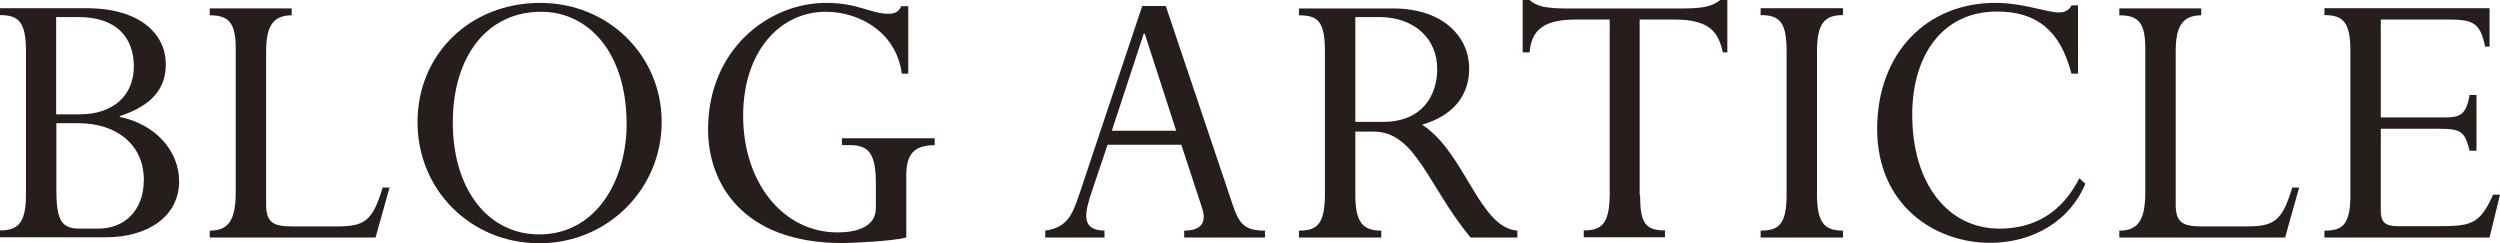
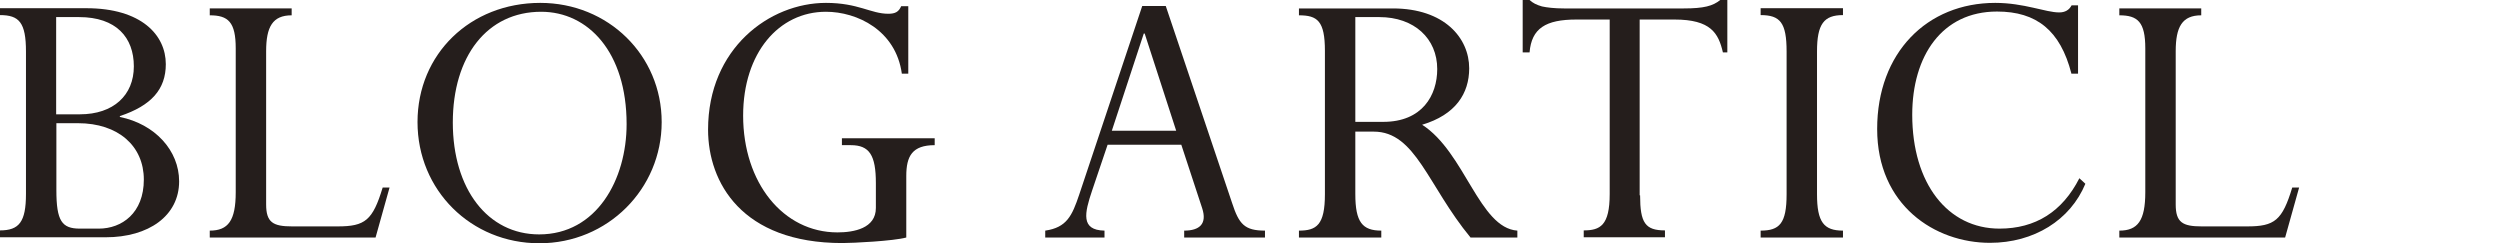
<svg xmlns="http://www.w3.org/2000/svg" id="_レイヤー_2" data-name="レイヤー 2" viewBox="0 0 112.63 10.95">
  <defs>
    <style>
      .cls-1 {
        fill: #251e1c;
        stroke-width: 0px;
      }
    </style>
  </defs>
  <g id="_内容" data-name="内容">
    <g>
      <path class="cls-1" d="m1.17,2.32C1.17,1.01.86.68,0,.68v-.31h3.89c2.48,0,3.58,1.21,3.58,2.52,0,1.13-.65,1.87-2.07,2.34v.04c1.58.32,2.67,1.51,2.67,2.9,0,1.55-1.37,2.52-3.31,2.52H0v-.31c.86,0,1.17-.38,1.17-1.64V2.32Zm2.43,2.83c1.51,0,2.43-.86,2.43-2.16S5.24.77,3.56.77h-1.03v4.38h1.06Zm-1.06,3.42c0,1.39.25,1.73,1.06,1.73h.85c1.04,0,2.03-.7,2.03-2.21s-1.15-2.54-2.97-2.54h-.97v3.02Z" />
      <path class="cls-1" d="m16.92,10.7h-7.47v-.31c.83,0,1.17-.45,1.17-1.73V2.18c0-1.19-.34-1.49-1.17-1.49v-.31h3.69v.31c-.86,0-1.15.52-1.15,1.62v6.9c0,.81.31.99,1.17.99h2.05c1.24,0,1.58-.27,2.03-1.75h.31l-.63,2.25Z" />
      <path class="cls-1" d="m24.34.13c3.06,0,5.47,2.36,5.47,5.37s-2.43,5.46-5.51,5.46-5.49-2.39-5.49-5.46S21.19.13,24.34.13Zm-.05,10.43c2.59,0,3.94-2.47,3.94-4.97,0-3.24-1.73-5.06-3.85-5.06-2.43,0-3.98,2-3.98,4.99s1.57,5.04,3.89,5.04Z" />
      <path class="cls-1" d="m40.83,10.7c-.58.16-2.41.25-2.88.25-4.54,0-6.05-2.74-6.05-5.11,0-3.66,2.77-5.71,5.31-5.71,1.46,0,2.02.49,2.81.49.32,0,.47-.09.58-.34h.32v3.04h-.29c-.27-1.96-2.02-2.79-3.42-2.79-2.12,0-3.73,1.85-3.73,4.68,0,3.02,1.8,5.26,4.25,5.26.74,0,1.73-.18,1.73-1.1v-1.12c0-1.26-.29-1.71-1.13-1.71h-.4v-.31h4.18v.31c-1.01,0-1.28.49-1.28,1.39v2.77Z" />
      <path class="cls-1" d="m53.23,6.52h-3.33l-.7,2.07c-.34,1.01-.52,1.78.56,1.8v.31h-2.67v-.31c.97-.14,1.21-.67,1.53-1.62L51.46.27h1.06l2.99,8.88c.31.95.56,1.24,1.48,1.24v.31h-3.64v-.31c.7,0,1.04-.31.81-1.01l-.94-2.86Zm-1.66-5.01h-.04l-1.44,4.38h2.9l-1.42-4.38Z" />
      <path class="cls-1" d="m61.06,8.75c0,1.26.32,1.64,1.17,1.64v.31h-3.71v-.31c.79,0,1.17-.25,1.17-1.64V2.29c0-1.35-.34-1.6-1.17-1.6v-.31h4.23c2.32,0,3.44,1.33,3.44,2.7,0,1.13-.61,2.09-2.12,2.54,1.93,1.24,2.57,4.65,4.29,4.77v.31h-2.11c-1.93-2.34-2.47-4.77-4.36-4.77h-.83v2.83Zm0-3.26h1.26c1.75,0,2.43-1.19,2.43-2.38,0-1.37-1.03-2.34-2.61-2.34h-1.08v4.72Z" />
      <path class="cls-1" d="m73.89,8.8c0,1.24.23,1.58,1.12,1.58v.31h-3.66v-.31c.74,0,1.17-.22,1.17-1.64V.88h-1.5c-1.39,0-2.02.4-2.11,1.48h-.31V0h.31c.14.13.31.22.56.29.23.05.56.09.99.09h5.4c.9,0,1.31-.11,1.64-.38h.32v2.36h-.2c-.2-.86-.54-1.48-2.18-1.48h-1.57v7.92Z" />
      <path class="cls-1" d="m81.86,8.75c0,1.26.31,1.64,1.17,1.64v.31h-3.71v-.31c.85,0,1.17-.32,1.17-1.64V2.32c0-1.3-.29-1.64-1.17-1.64v-.31h3.71v.31c-.86,0-1.17.4-1.17,1.64v6.43Z" />
      <path class="cls-1" d="m93.32,3.31c-.5-1.94-1.57-2.79-3.35-2.79-2.48,0-3.82,2-3.82,4.65,0,3.1,1.6,5.13,3.93,5.13,1.62,0,2.83-.76,3.6-2.27l.27.25c-.68,1.64-2.32,2.66-4.3,2.66-2.48,0-5.08-1.69-5.08-5.13S86.82.13,89.89.13c1.3,0,2.27.43,2.88.43.27,0,.45-.11.56-.32h.29v3.08h-.31Z" />
      <path class="cls-1" d="m102.95,10.7h-7.47v-.31c.83,0,1.17-.45,1.17-1.73V2.18c0-1.19-.34-1.49-1.17-1.49v-.31h3.69v.31c-.86,0-1.15.52-1.15,1.62v6.9c0,.81.31.99,1.17.99h2.05c1.24,0,1.58-.27,2.03-1.75h.31l-.63,2.25Z" />
-       <path class="cls-1" d="m111.57,6.79h-.31c-.22-.88-.38-.99-1.44-.99h-2.56v3.69c0,.5.18.7.76.7h1.8c1.51,0,1.89-.07,2.5-1.42h.31l-.47,1.93h-7.44v-.31c.81,0,1.17-.25,1.17-1.62V2.32c0-1.28-.29-1.64-1.17-1.64v-.31h7.44v1.73h-.2c-.23-1.13-.59-1.22-1.73-1.22h-2.97v4.41h2.88c.7,0,.97-.13,1.12-1.01h.31v2.5Z" />
    </g>
  </g>
</svg>